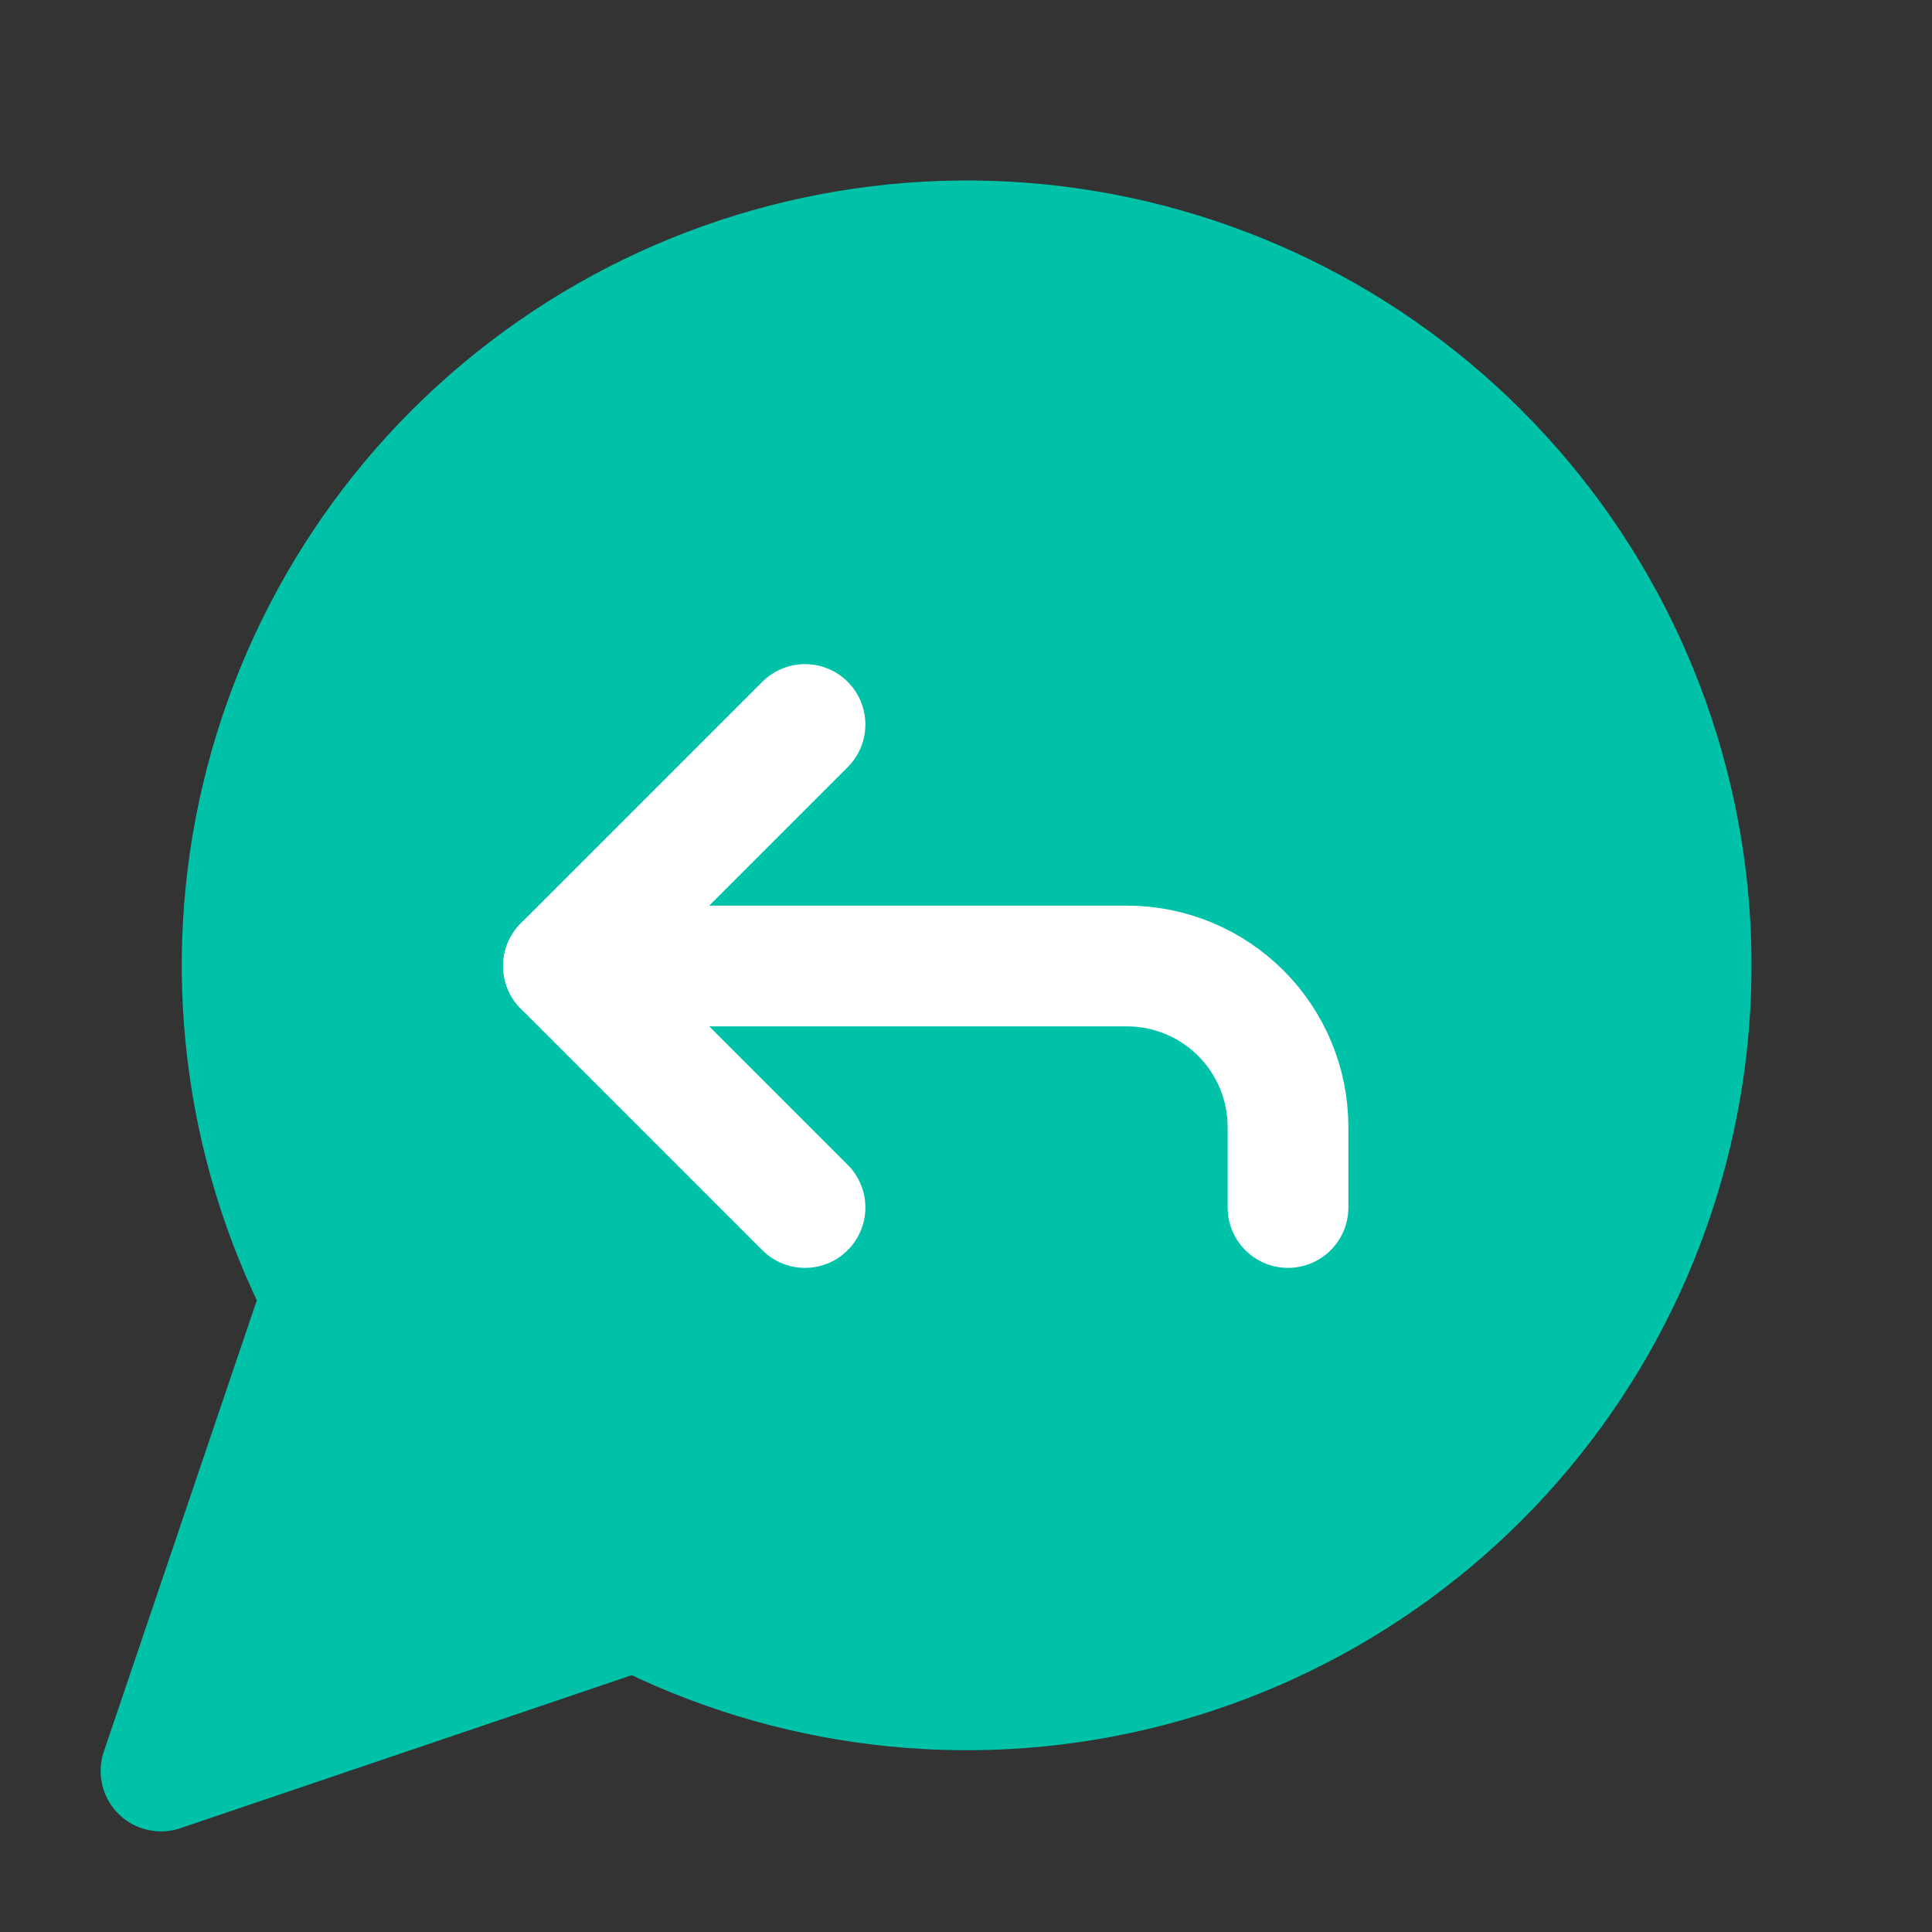
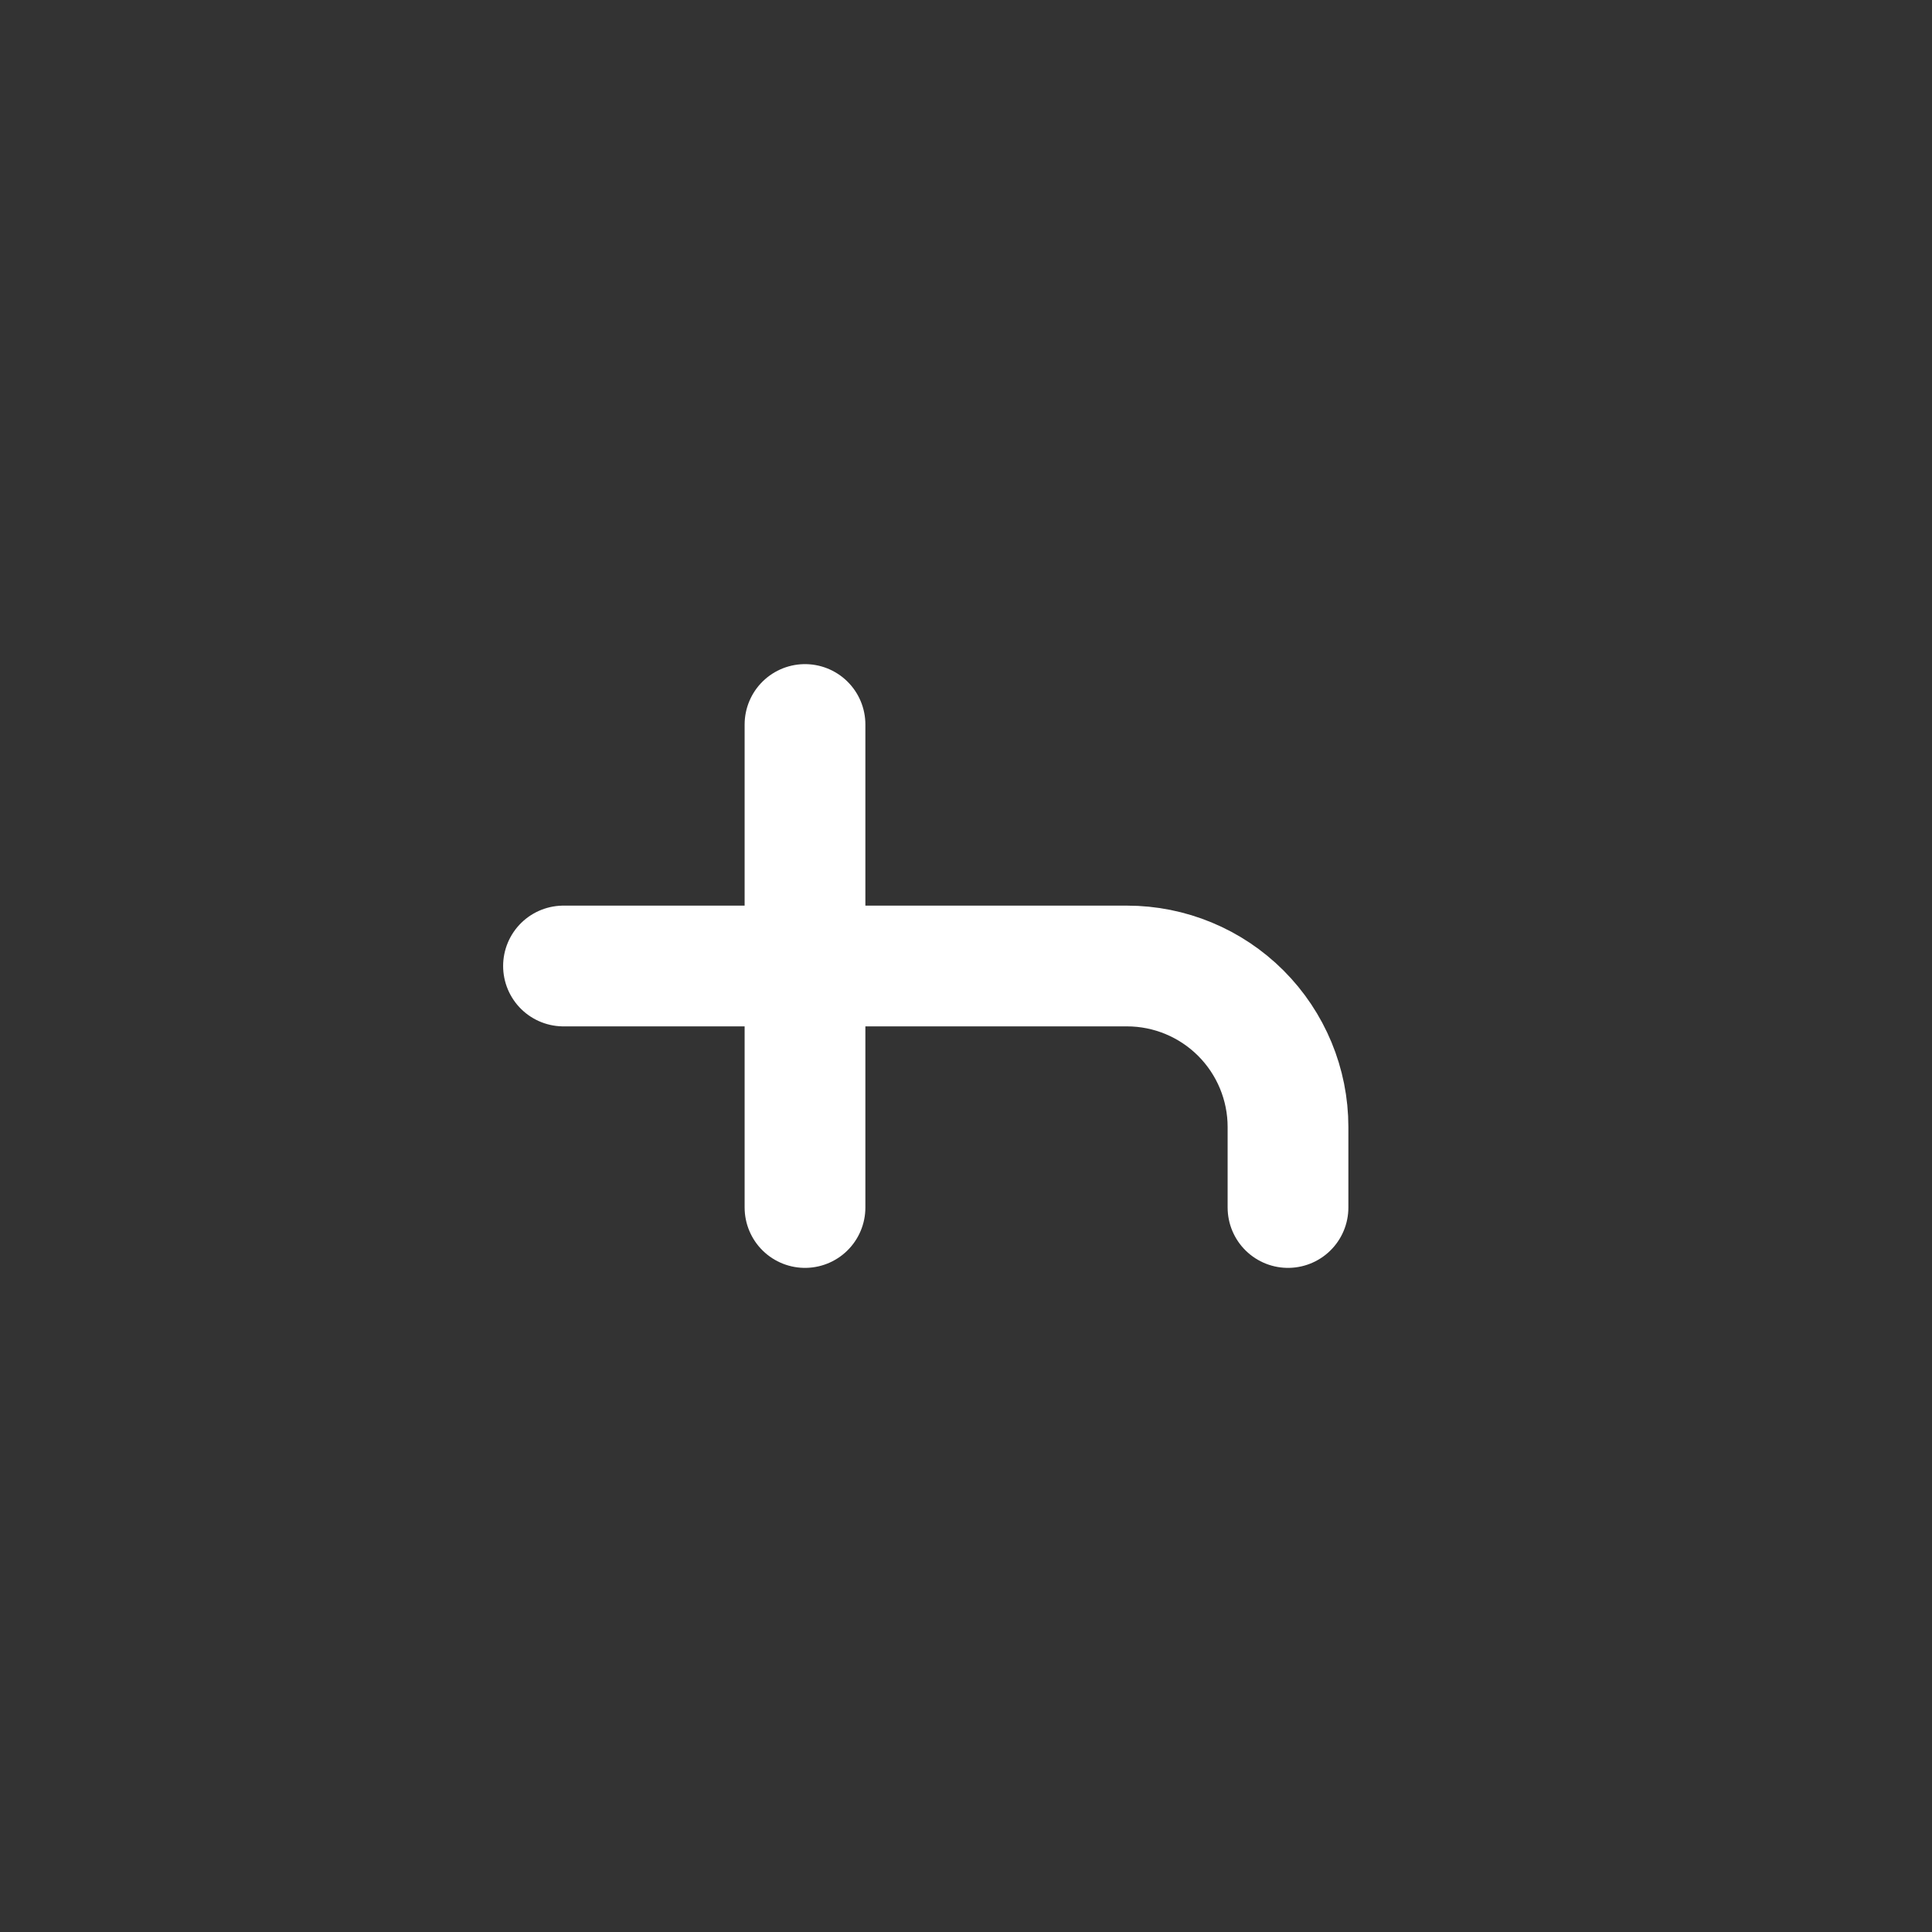
<svg xmlns="http://www.w3.org/2000/svg" width="24" height="24" viewBox="0 0 24 24" fill="none">
  <rect x="0" y="0" width="24" height="24" fill="#333333" stroke="none" />
-   <path d="M7.9 20C9.809 20.979 12.004 21.244 14.091 20.748C16.178 20.251 18.019 19.026 19.282 17.292C20.545 15.559 21.147 13.431 20.981 11.292C20.814 9.154 19.889 7.145 18.372 5.628C16.855 4.111 14.846 3.186 12.708 3.019C10.569 2.853 8.441 3.455 6.708 4.718C4.974 5.981 3.749 7.822 3.252 9.909C2.756 11.996 3.021 14.191 4 16.1L2 22L7.9 20Z" fill="#00C2A8" stroke="#00C2A8" stroke-width="1.5" stroke-linecap="round" stroke-linejoin="round" />
-   <path d="M10 15L7 12L10 9" stroke="white" stroke-width="1.5" stroke-linecap="round" stroke-linejoin="round" />
+   <path d="M10 15L10 9" stroke="white" stroke-width="1.5" stroke-linecap="round" stroke-linejoin="round" />
  <path d="M7 12H14C14.53 12 15.039 12.211 15.414 12.586C15.789 12.961 16 13.47 16 14V15" stroke="white" stroke-width="1.5" stroke-linecap="round" stroke-linejoin="round" />
</svg>